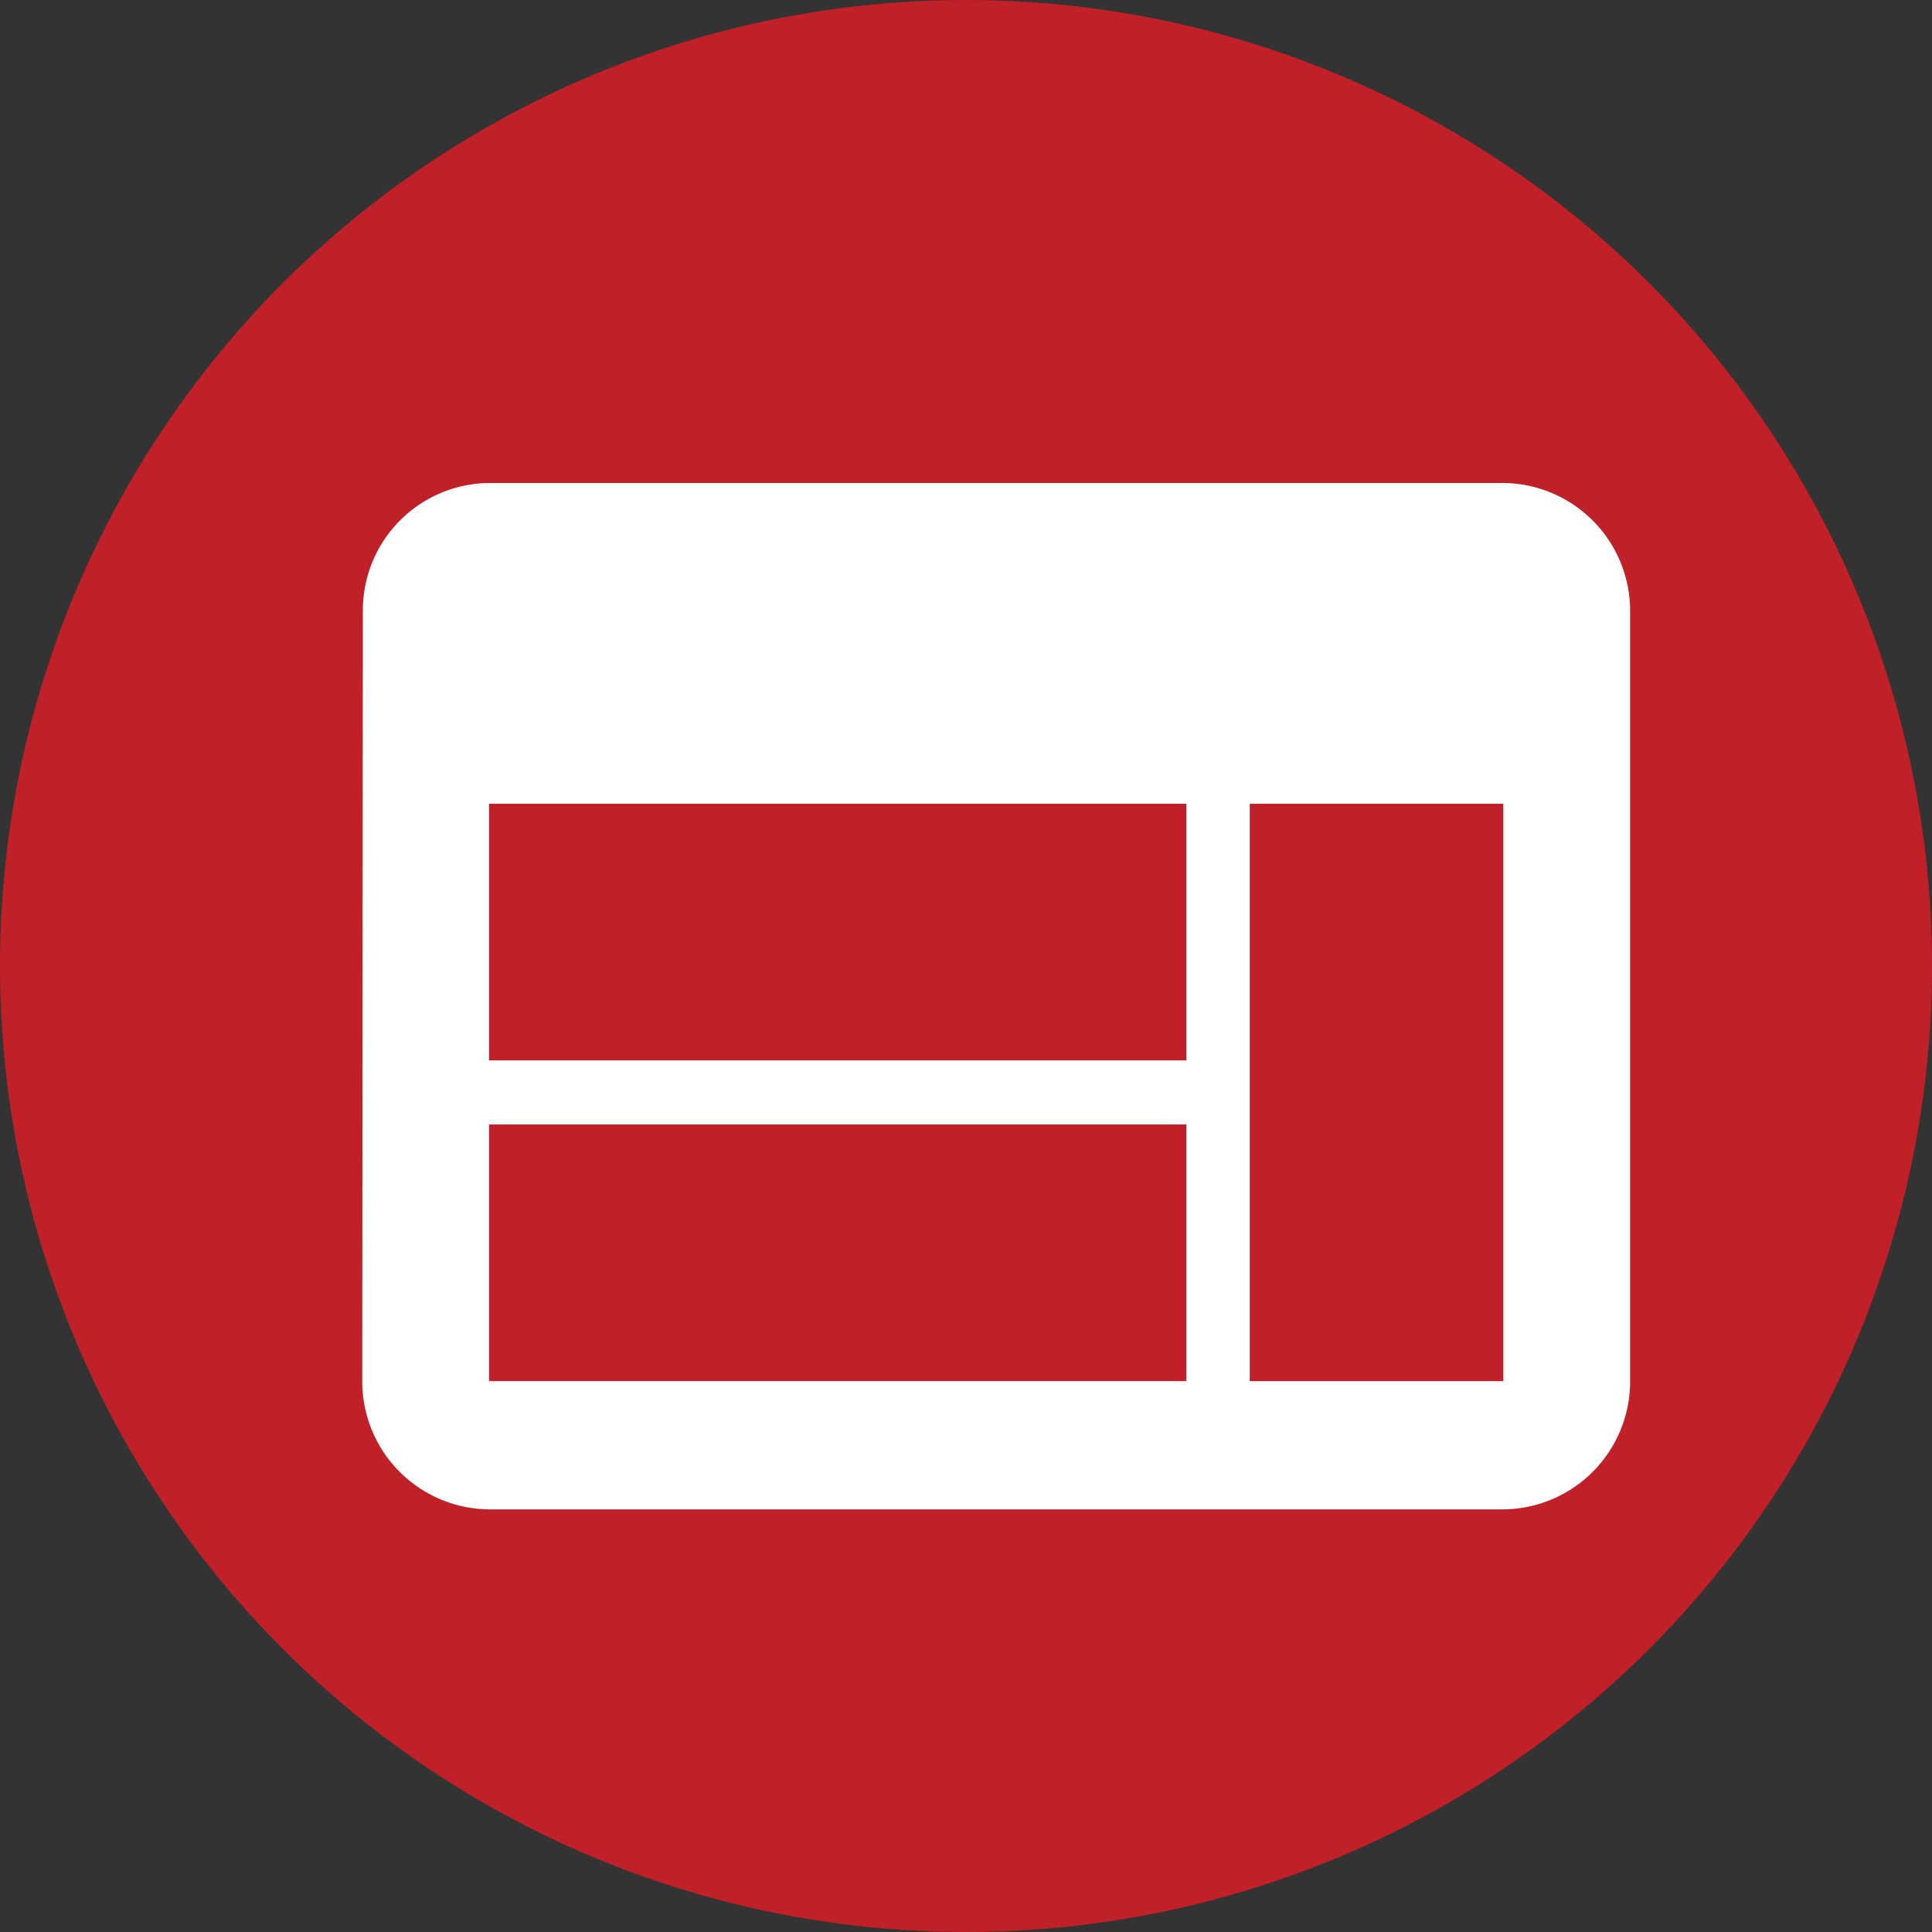
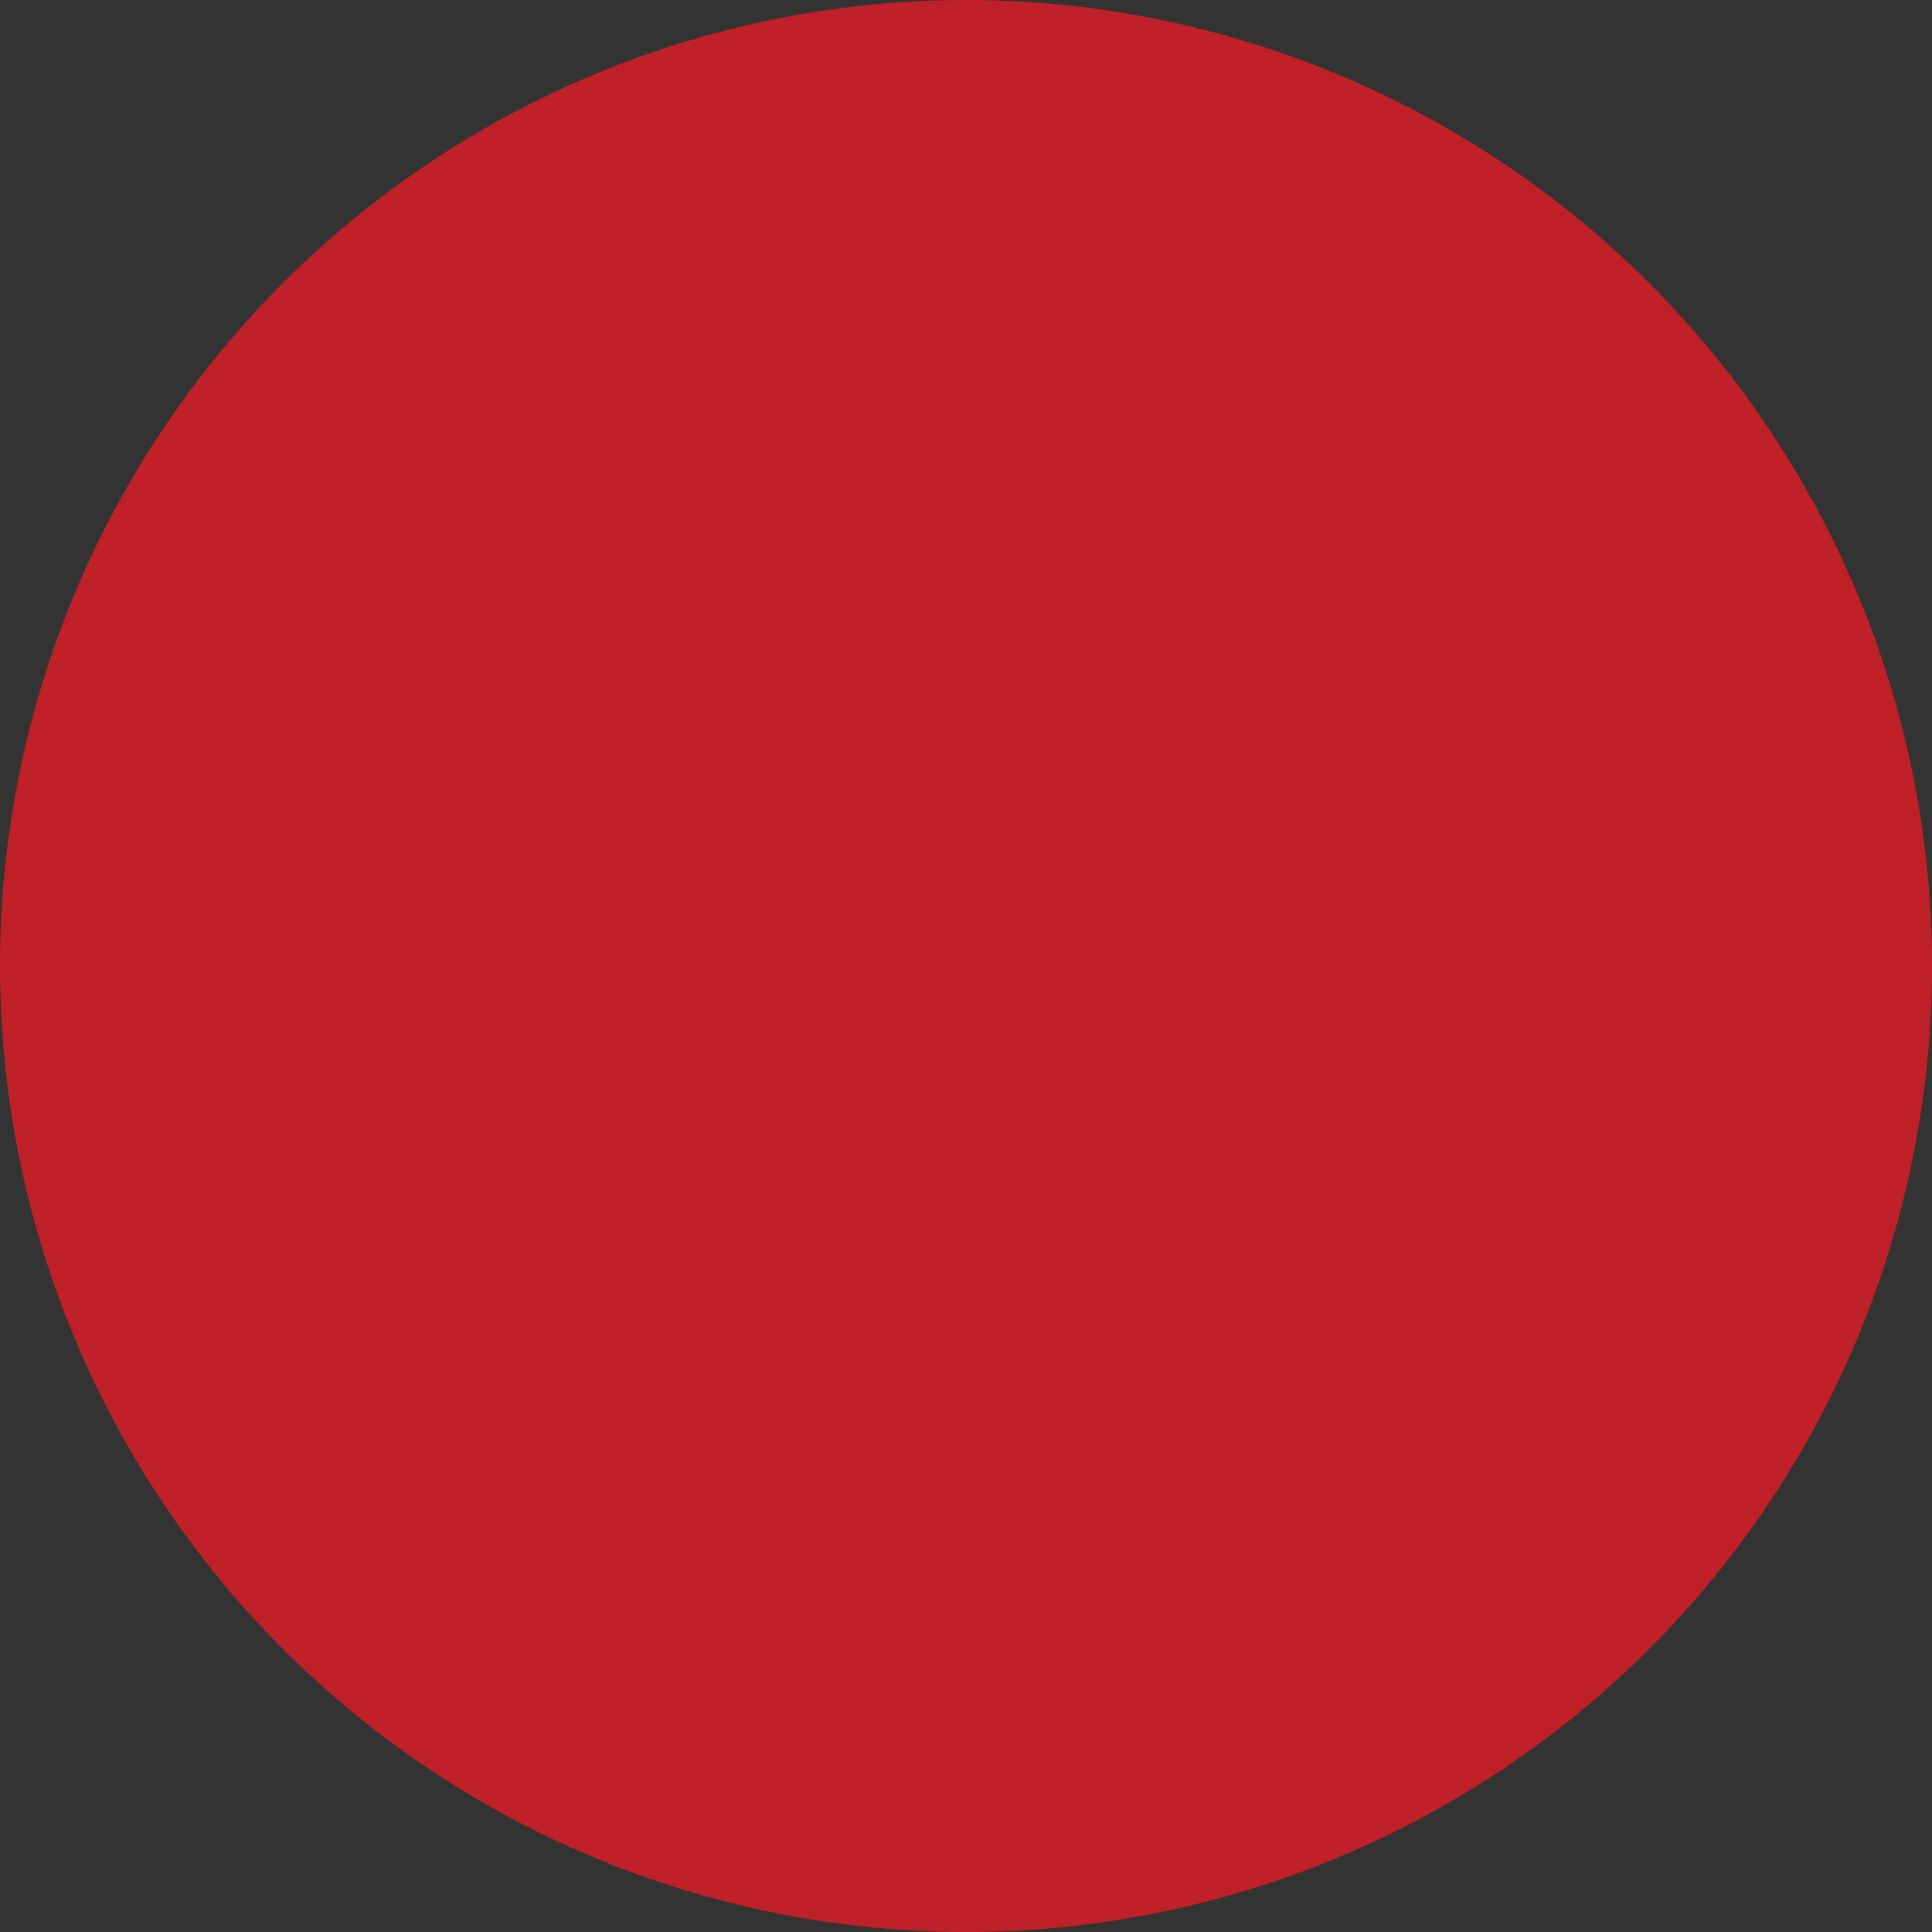
<svg xmlns="http://www.w3.org/2000/svg" width="32" height="32" viewBox="0 0 32 32">
  <rect x="0" y="0" width="32" height="32" fill="#333333" stroke="none" />
  <g id="グループ_7911" data-name="グループ 7911" transform="translate(-12 -2170)">
    <circle id="楕円形_415" data-name="楕円形 415" cx="16" cy="16" r="16" transform="translate(12 2170)" fill="#c02027" />
-     <path id="パス_1573" data-name="パス 1573" d="M20.9,4H4.1A2.11,2.11,0,0,0,2.01,6.125L2,18.875A2.119,2.119,0,0,0,4.1,21H20.9A2.119,2.119,0,0,0,23,18.875V6.125A2.119,2.119,0,0,0,20.9,4ZM15.65,18.875H4.1v-4.25H15.65Zm0-5.312H4.1V9.313H15.65Zm5.25,5.313H16.7V9.313h4.2Z" transform="translate(16 2174)" fill="#fff" />
  </g>
</svg>